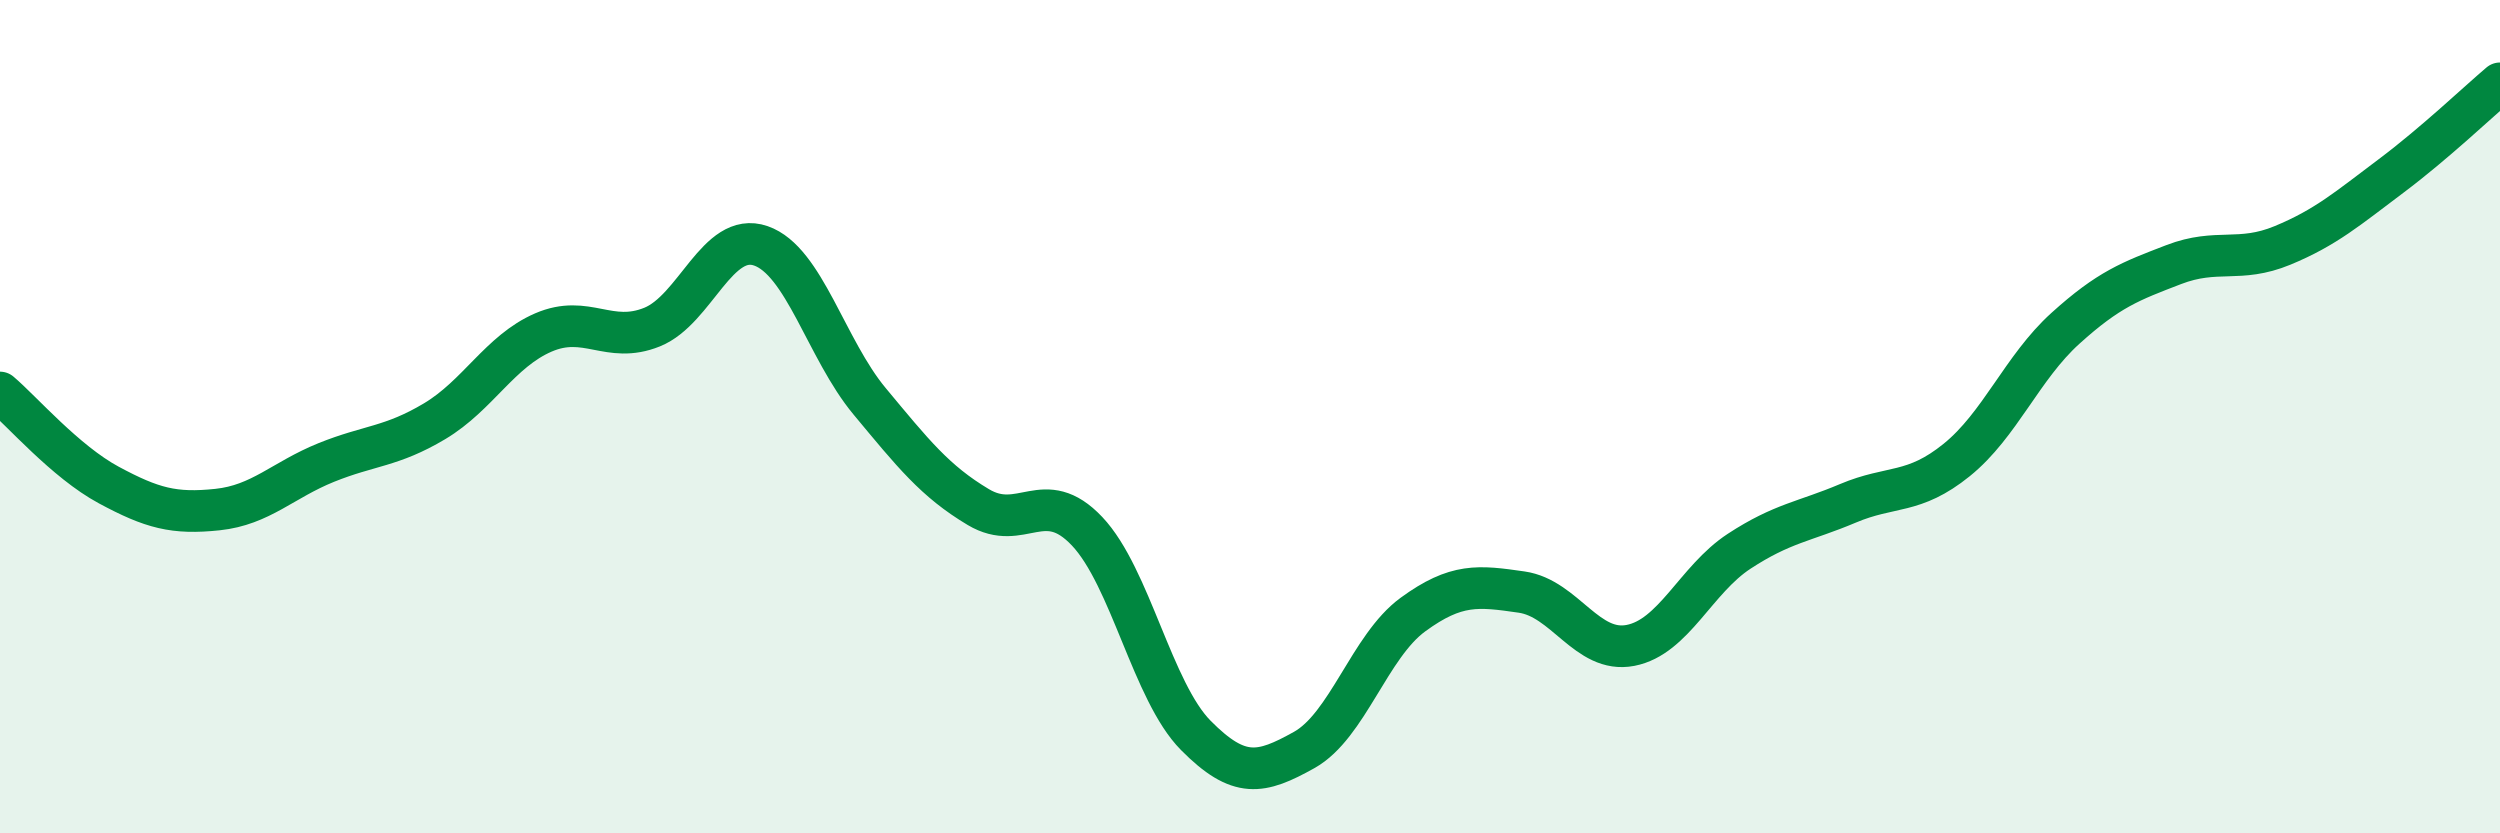
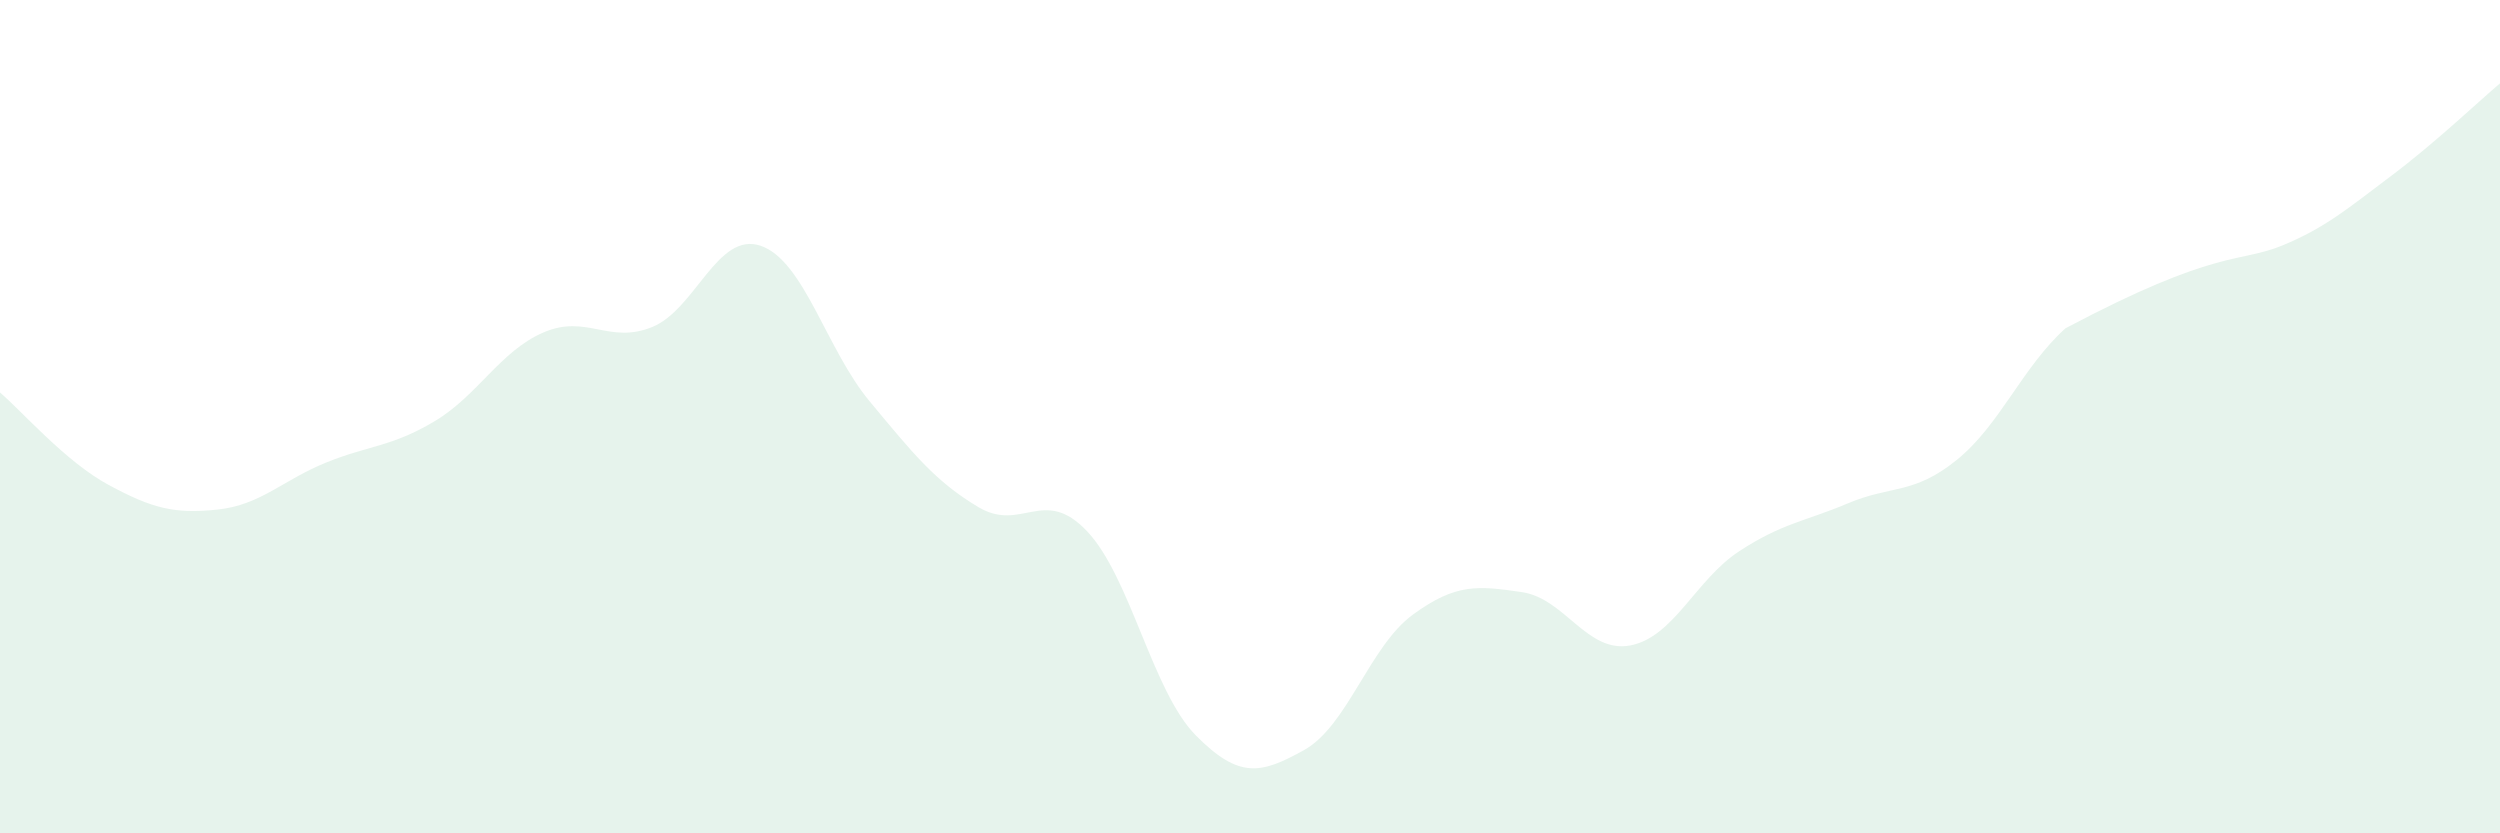
<svg xmlns="http://www.w3.org/2000/svg" width="60" height="20" viewBox="0 0 60 20">
-   <path d="M 0,9.42 C 0.52,9.86 1.57,11.08 2.61,11.64 C 3.65,12.2 4.18,12.34 5.22,12.23 C 6.26,12.12 6.79,11.52 7.83,11.1 C 8.87,10.68 9.39,10.73 10.43,10.11 C 11.47,9.49 12,8.43 13.04,7.98 C 14.08,7.53 14.61,8.27 15.65,7.85 C 16.69,7.43 17.22,5.54 18.26,5.9 C 19.3,6.26 19.83,8.38 20.87,9.63 C 21.91,10.88 22.44,11.55 23.48,12.17 C 24.52,12.79 25.05,11.65 26.09,12.75 C 27.13,13.85 27.66,16.6 28.7,17.65 C 29.74,18.7 30.26,18.58 31.3,18 C 32.34,17.42 32.87,15.51 33.91,14.75 C 34.95,13.99 35.48,14.06 36.52,14.21 C 37.56,14.36 38.09,15.69 39.13,15.49 C 40.17,15.29 40.7,13.91 41.74,13.23 C 42.78,12.55 43.31,12.52 44.35,12.08 C 45.39,11.64 45.92,11.88 46.96,11.04 C 48,10.2 48.53,8.82 49.57,7.88 C 50.61,6.94 51.13,6.75 52.17,6.35 C 53.21,5.95 53.74,6.32 54.78,5.89 C 55.82,5.46 56.35,5 57.39,4.22 C 58.43,3.44 59.48,2.44 60,2L60 20L0 20Z" fill="#008740" opacity="0.1" stroke-linecap="round" stroke-linejoin="round" />
-   <path d="M 0,9.42 C 0.52,9.86 1.57,11.08 2.61,11.64 C 3.65,12.2 4.18,12.34 5.22,12.23 C 6.26,12.12 6.79,11.52 7.83,11.1 C 8.87,10.68 9.39,10.73 10.43,10.11 C 11.47,9.49 12,8.43 13.04,7.98 C 14.08,7.53 14.61,8.27 15.65,7.85 C 16.69,7.43 17.22,5.54 18.26,5.9 C 19.3,6.26 19.83,8.38 20.87,9.63 C 21.91,10.88 22.44,11.55 23.48,12.17 C 24.52,12.79 25.05,11.65 26.09,12.75 C 27.13,13.85 27.66,16.6 28.7,17.65 C 29.74,18.7 30.26,18.58 31.3,18 C 32.34,17.42 32.87,15.51 33.91,14.75 C 34.95,13.99 35.48,14.06 36.52,14.21 C 37.56,14.36 38.09,15.69 39.13,15.49 C 40.17,15.29 40.7,13.91 41.74,13.23 C 42.78,12.55 43.31,12.52 44.35,12.08 C 45.39,11.64 45.92,11.88 46.96,11.04 C 48,10.2 48.53,8.82 49.57,7.88 C 50.61,6.94 51.13,6.75 52.17,6.35 C 53.21,5.95 53.74,6.32 54.78,5.89 C 55.82,5.46 56.35,5 57.39,4.22 C 58.43,3.44 59.48,2.44 60,2" stroke="#008740" stroke-width="1" fill="none" stroke-linecap="round" stroke-linejoin="round" />
+   <path d="M 0,9.42 C 0.52,9.86 1.57,11.08 2.61,11.64 C 3.65,12.2 4.18,12.34 5.22,12.23 C 6.26,12.12 6.79,11.52 7.83,11.1 C 8.87,10.68 9.39,10.73 10.43,10.11 C 11.47,9.49 12,8.43 13.04,7.98 C 14.08,7.53 14.61,8.27 15.65,7.85 C 16.69,7.43 17.22,5.54 18.26,5.9 C 19.3,6.26 19.83,8.38 20.87,9.63 C 21.91,10.88 22.44,11.55 23.48,12.17 C 24.52,12.79 25.05,11.65 26.09,12.75 C 27.13,13.85 27.66,16.6 28.7,17.65 C 29.74,18.7 30.26,18.58 31.3,18 C 32.34,17.42 32.87,15.51 33.91,14.75 C 34.95,13.99 35.48,14.06 36.52,14.21 C 37.56,14.36 38.09,15.69 39.13,15.49 C 40.17,15.29 40.7,13.91 41.74,13.23 C 42.78,12.55 43.31,12.52 44.35,12.08 C 45.39,11.64 45.92,11.88 46.96,11.04 C 48,10.2 48.53,8.82 49.57,7.88 C 53.21,5.95 53.74,6.32 54.78,5.89 C 55.82,5.46 56.35,5 57.39,4.22 C 58.43,3.44 59.48,2.44 60,2L60 20L0 20Z" fill="#008740" opacity="0.1" stroke-linecap="round" stroke-linejoin="round" />
</svg>